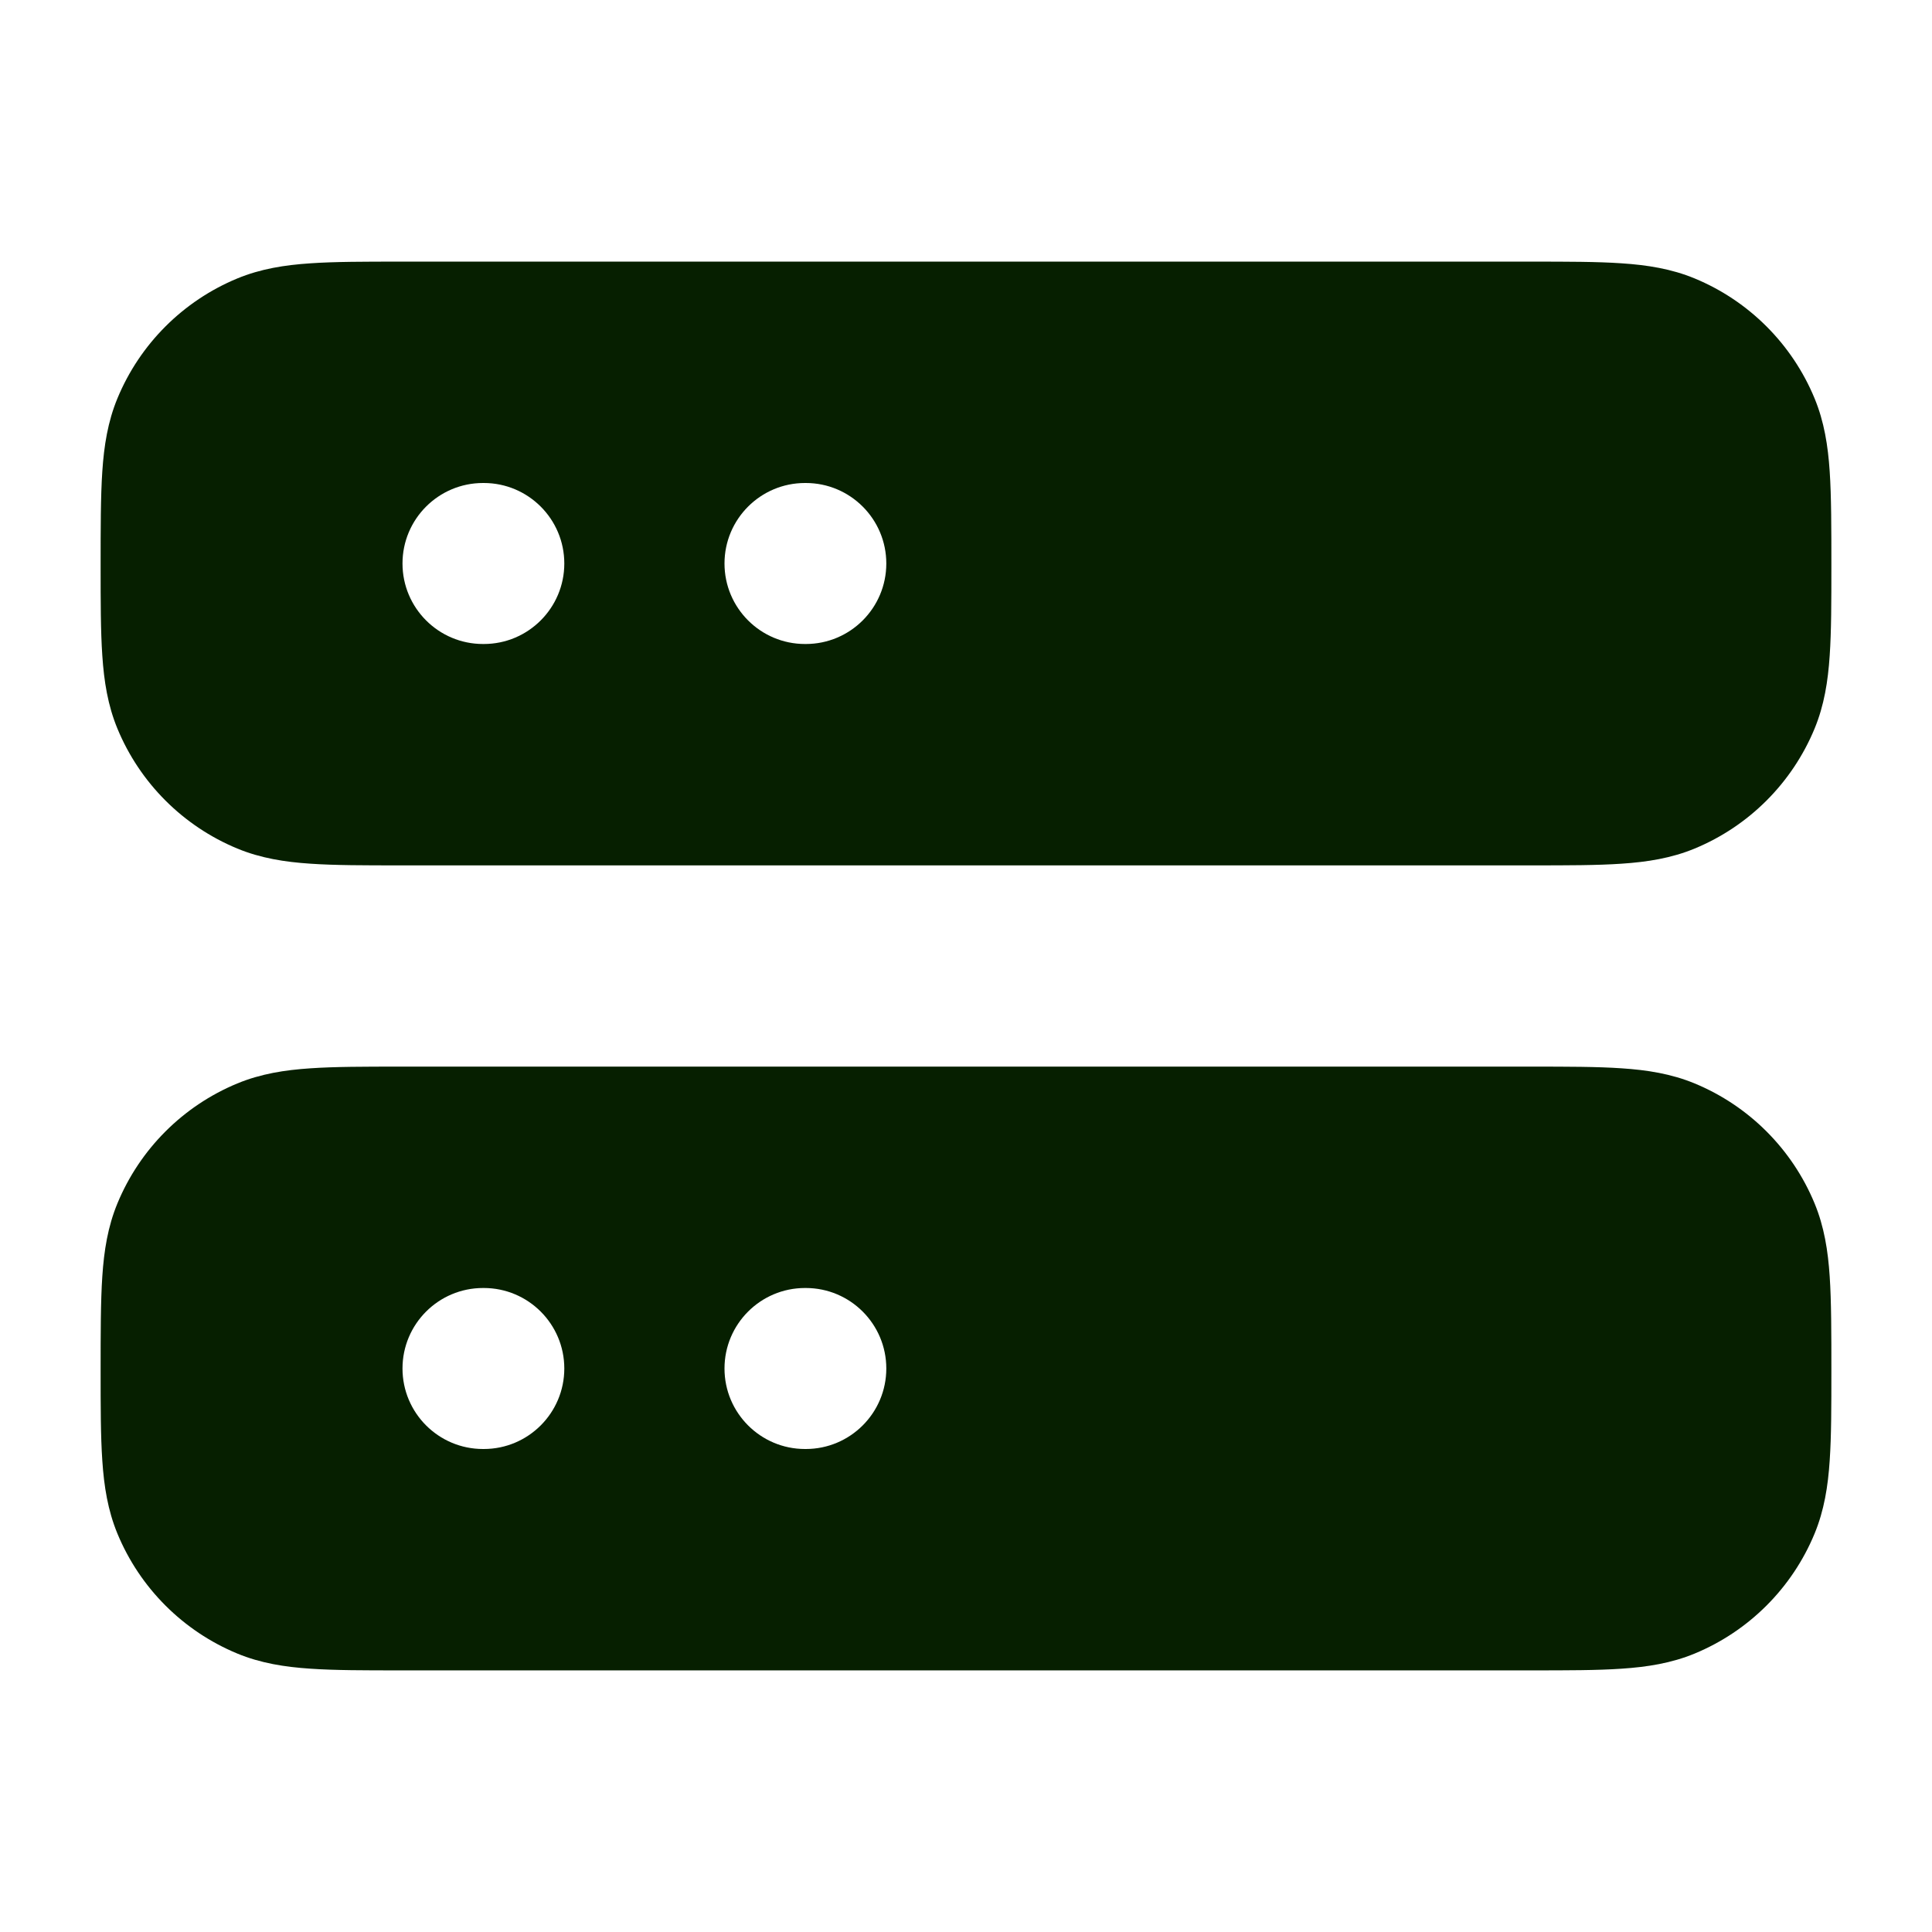
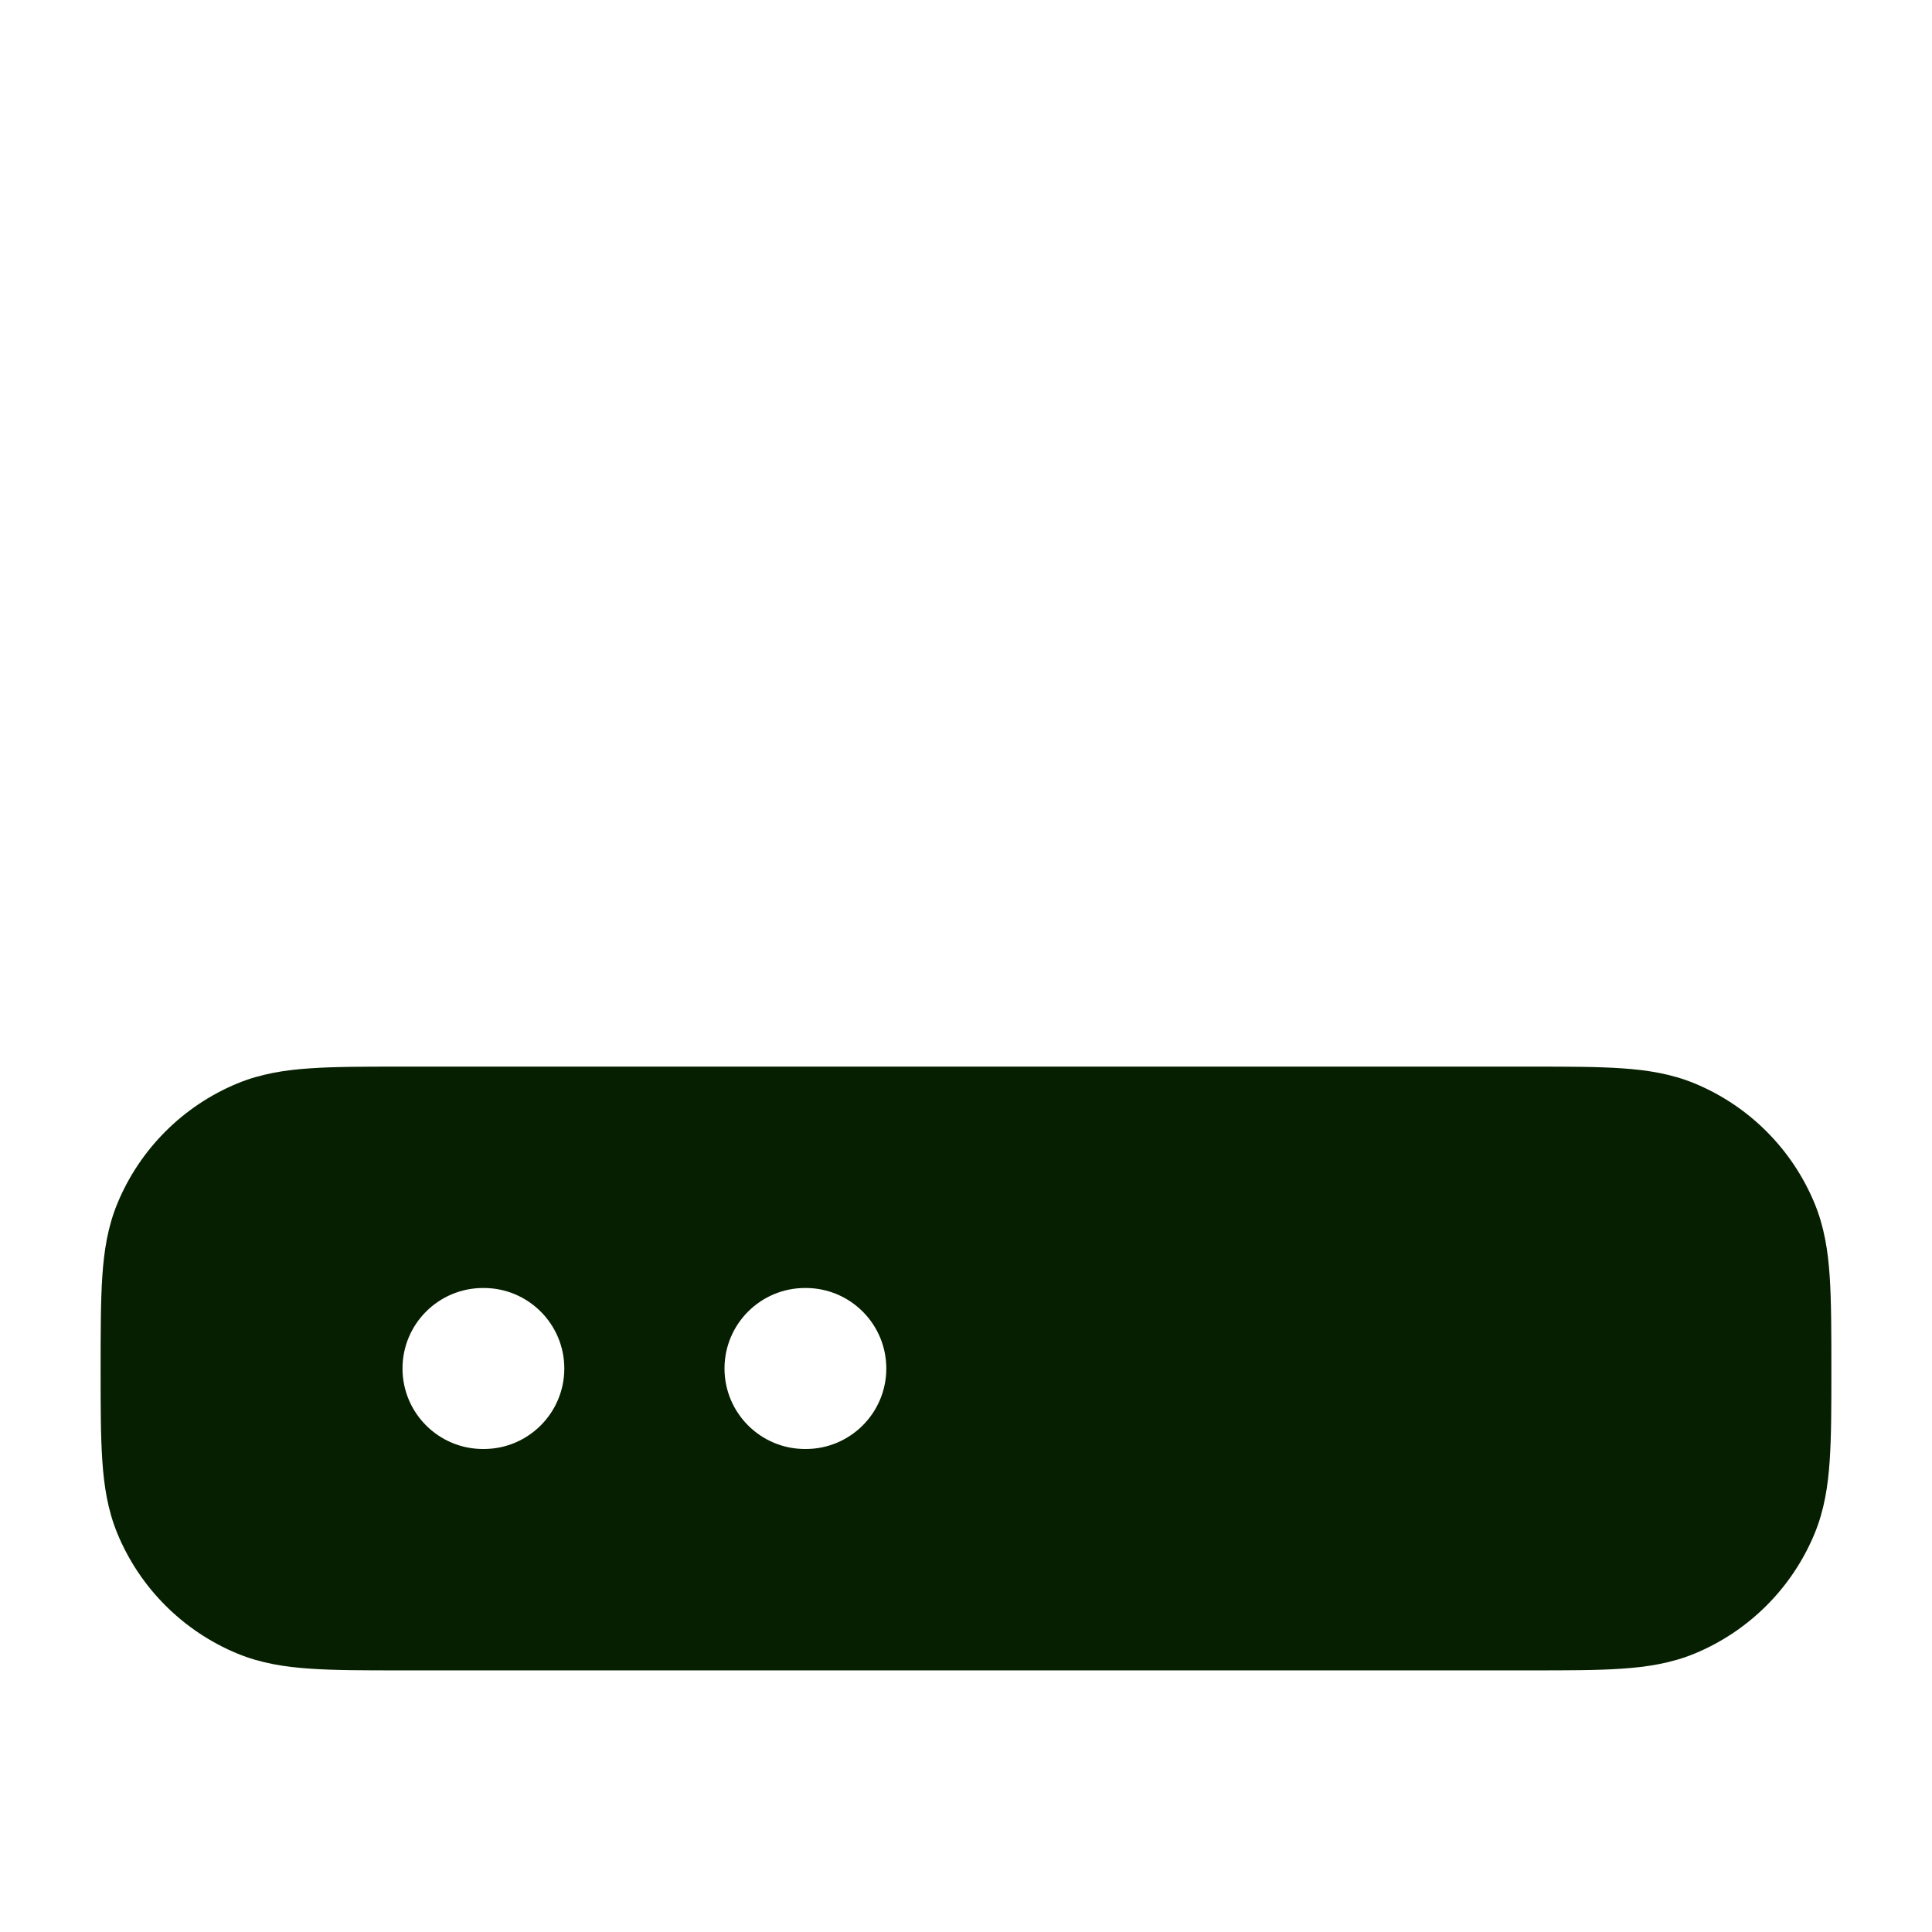
<svg xmlns="http://www.w3.org/2000/svg" fill="none" viewBox="0 0 24 24" height="24" width="24">
  <path fill="#061F00" d="M19.025 13.25C19.47 13.25 19.841 13.25 20.145 13.271C20.462 13.292 20.762 13.339 21.052 13.459C21.726 13.738 22.262 14.274 22.541 14.948C22.661 15.238 22.708 15.537 22.729 15.855C22.75 16.159 22.75 16.581 22.75 17.025C22.75 17.47 22.75 17.841 22.729 18.145C22.708 18.462 22.661 18.762 22.541 19.052C22.262 19.726 21.726 20.262 21.052 20.541C20.762 20.661 20.462 20.708 20.145 20.729C19.841 20.75 19.47 20.75 19.025 20.75H4.975C4.53 20.75 4.159 20.75 3.855 20.729C3.538 20.708 3.238 20.661 2.948 20.541C2.274 20.262 1.738 19.726 1.459 19.052C1.339 18.762 1.292 18.462 1.271 18.145C1.25 17.841 1.25 17.47 1.25 17.025C1.25 16.581 1.25 16.159 1.271 15.855C1.292 15.537 1.339 15.238 1.459 14.948C1.738 14.274 2.274 13.738 2.948 13.459C3.238 13.339 3.538 13.292 3.855 13.271C4.159 13.25 4.53 13.25 4.975 13.25H19.025ZM5 17C5 16.448 5.448 16 6 16H6.01C6.562 16 7.01 16.448 7.01 17C7.01 17.552 6.562 18 6.01 18H6C5.448 18 5 17.552 5 17ZM10 16C9.448 16 9 16.448 9 17C9 17.552 9.448 18 10 18H10.01C10.562 18 11.01 17.552 11.01 17C11.01 16.448 10.562 16 10.01 16H10Z" clip-rule="evenodd" fill-rule="evenodd" />
-   <path fill="#061F00" d="M19.025 3.25C19.47 3.25 19.841 3.25 20.145 3.271C20.462 3.292 20.762 3.339 21.052 3.459C21.726 3.738 22.262 4.274 22.541 4.948C22.661 5.238 22.708 5.538 22.729 5.855C22.75 6.159 22.75 6.581 22.75 7.025C22.75 7.47 22.75 7.841 22.729 8.145C22.708 8.462 22.661 8.762 22.541 9.052C22.262 9.726 21.726 10.262 21.052 10.541C20.762 10.661 20.462 10.708 20.145 10.729C19.841 10.75 19.47 10.75 19.025 10.75H4.975C4.53 10.75 4.159 10.75 3.855 10.729C3.538 10.708 3.238 10.661 2.948 10.541C2.274 10.262 1.738 9.726 1.459 9.052C1.339 8.762 1.292 8.462 1.271 8.145C1.25 7.841 1.25 7.47 1.25 7.025C1.25 6.581 1.25 6.159 1.271 5.855C1.292 5.538 1.339 5.238 1.459 4.948C1.738 4.274 2.274 3.738 2.948 3.459C3.238 3.339 3.538 3.292 3.855 3.271C4.159 3.25 4.53 3.25 4.975 3.25H19.025ZM5 7C5 6.448 5.448 6 6 6H6.01C6.562 6 7.01 6.448 7.01 7C7.01 7.552 6.562 8 6.01 8H6C5.448 8 5 7.552 5 7ZM10 6C9.448 6 9 6.448 9 7C9 7.552 9.448 8 10 8H10.01C10.562 8 11.01 7.552 11.01 7C11.01 6.448 10.562 6 10.01 6H10Z" clip-rule="evenodd" fill-rule="evenodd" />
</svg>